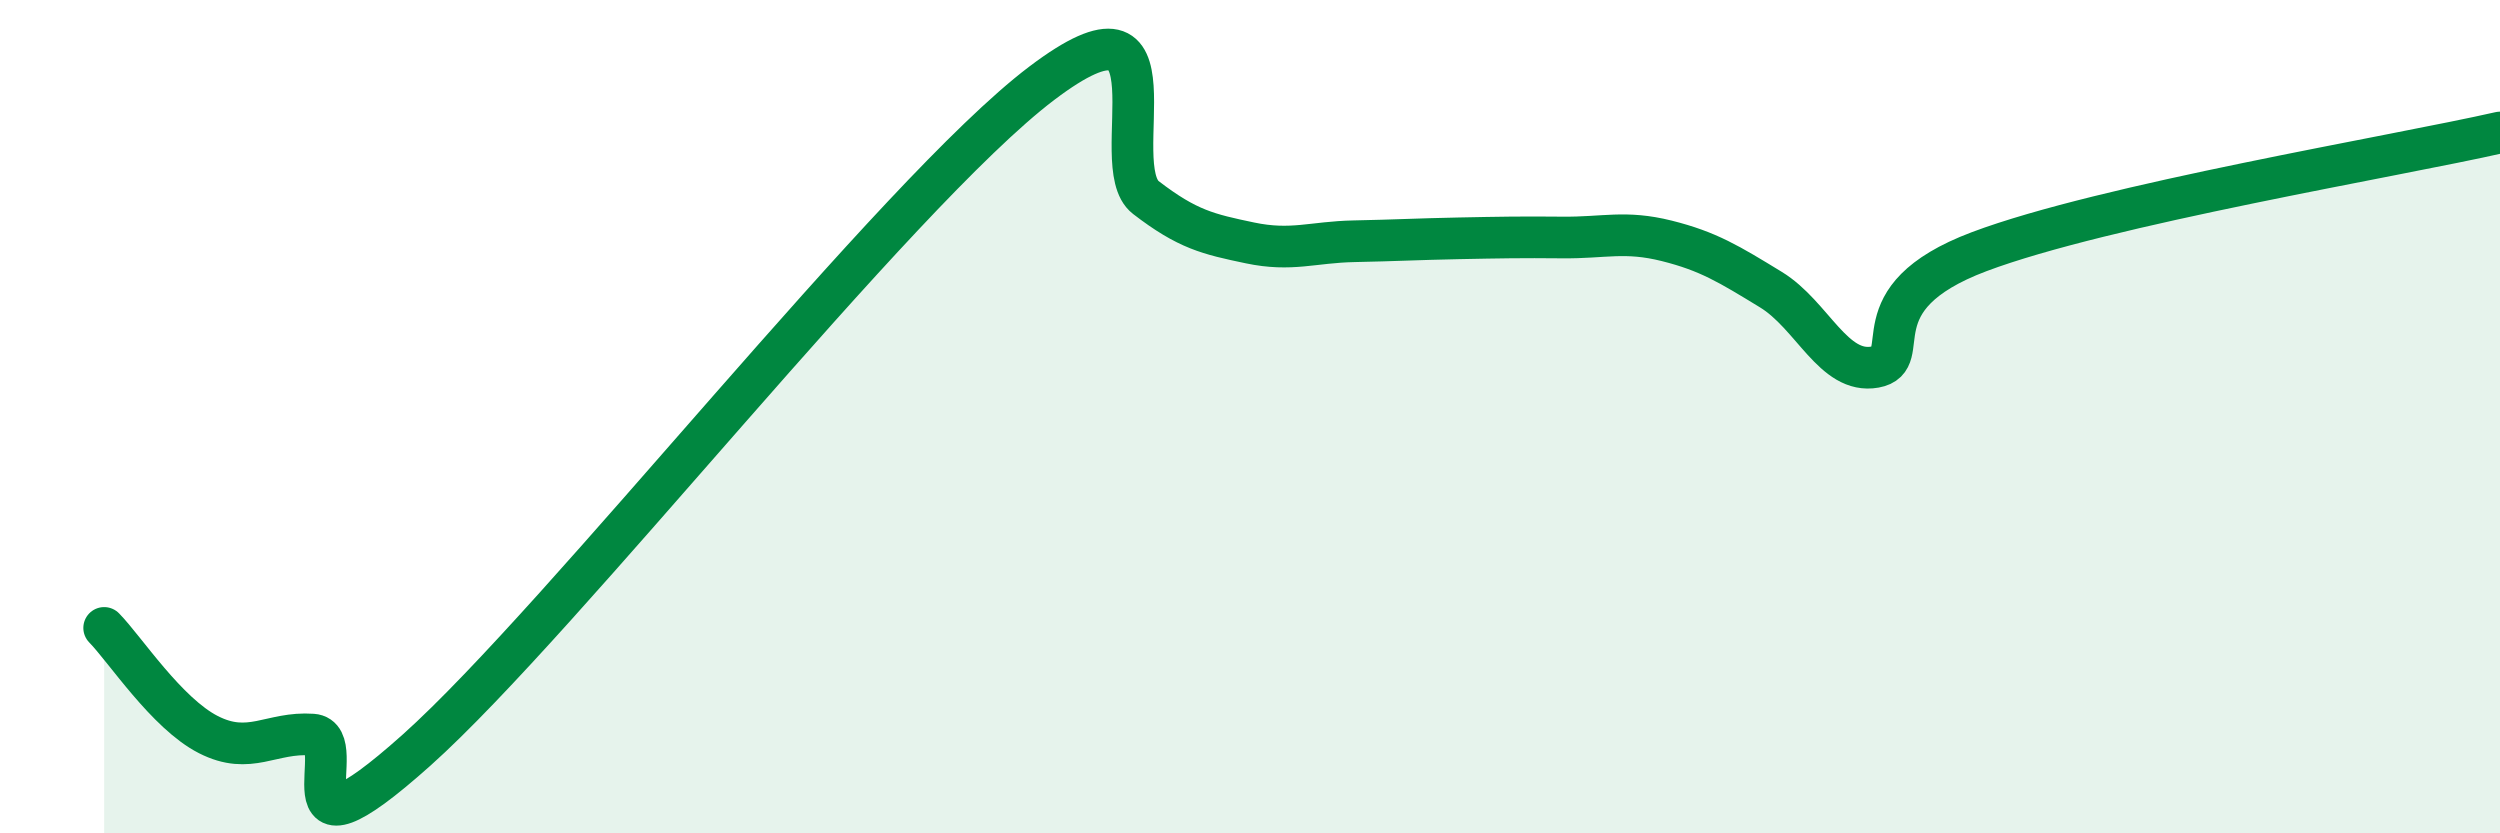
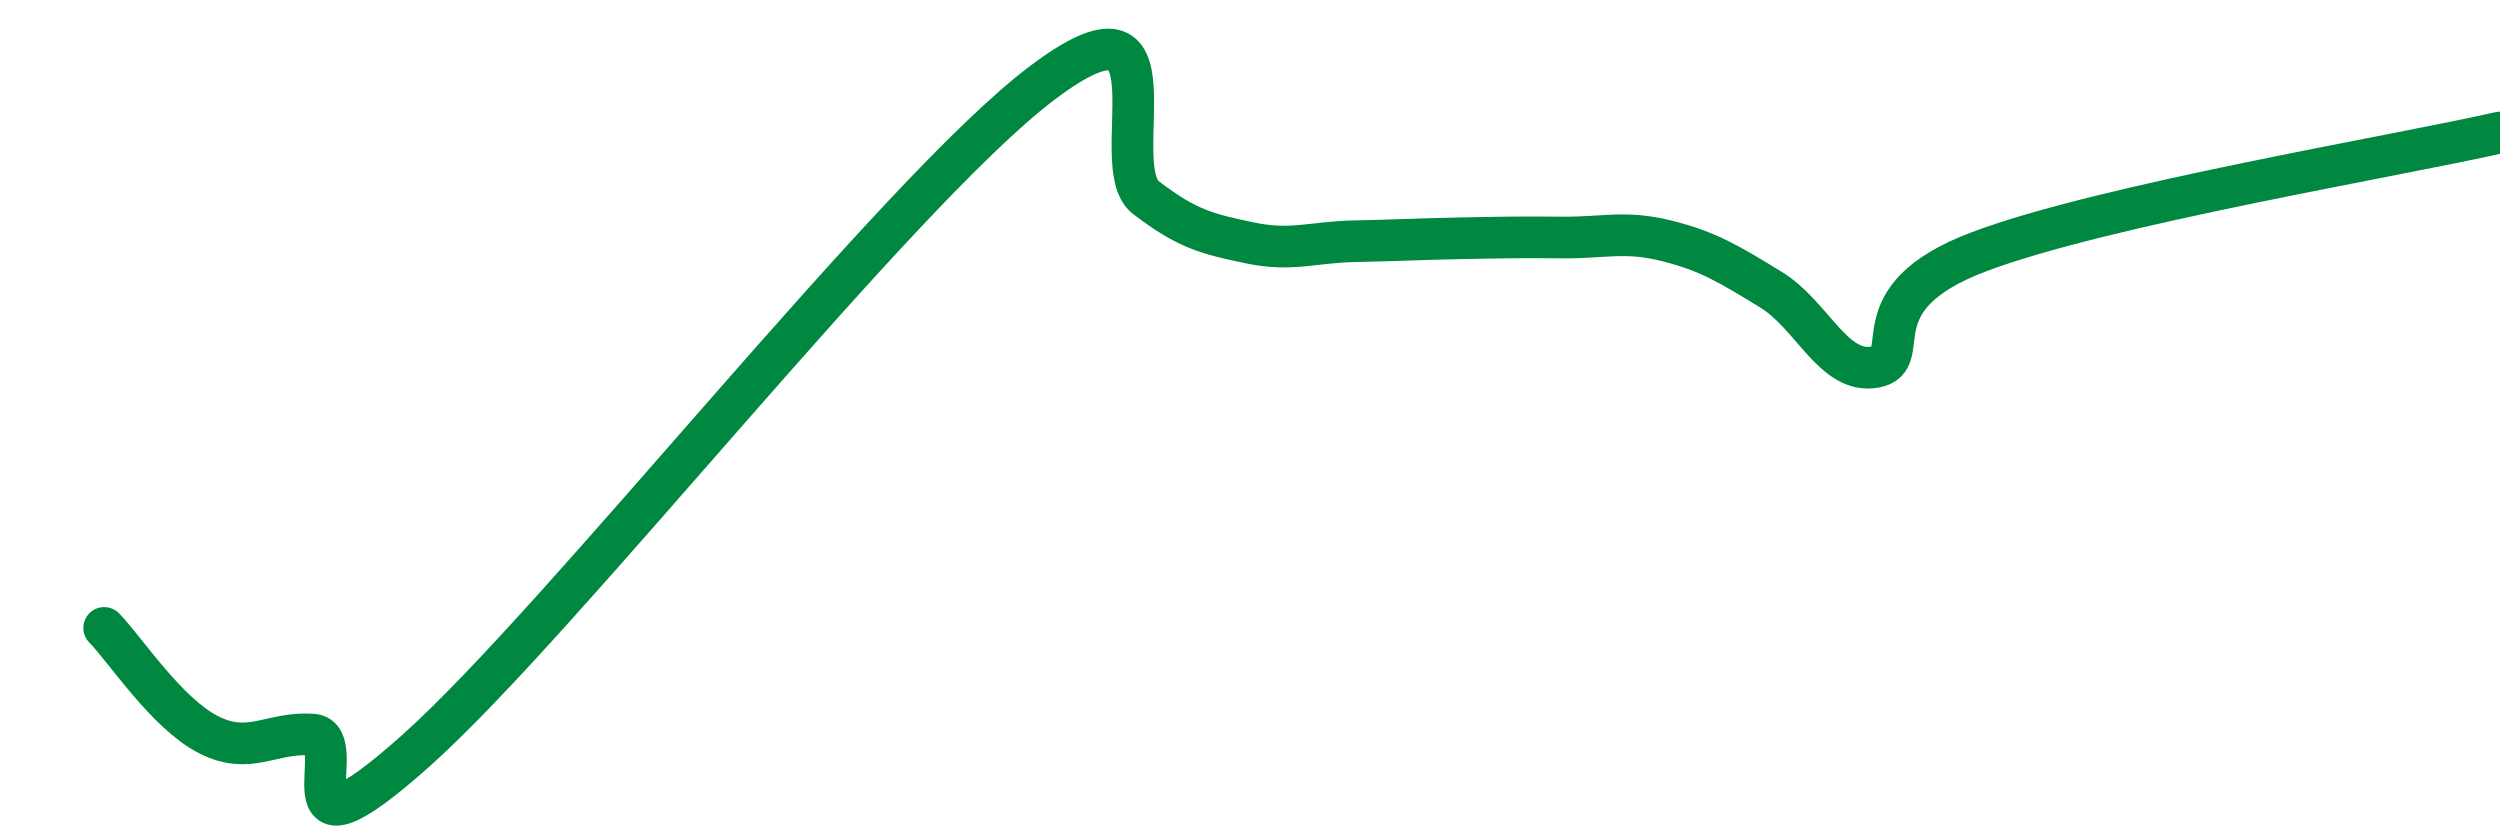
<svg xmlns="http://www.w3.org/2000/svg" width="60" height="20" viewBox="0 0 60 20">
-   <path d="M 2.5,15.07 C 3,15.58 4,17.12 5,17.63 C 6,18.14 6.5,17.56 7.5,17.63 C 8.5,17.7 6.5,21.13 10,18 C 13.5,14.87 21.5,4.65 25,2 C 28.5,-0.65 26.5,3.97 27.5,4.74 C 28.5,5.51 29,5.62 30,5.83 C 31,6.04 31.5,5.81 32.5,5.79 C 33.5,5.77 34,5.74 35,5.72 C 36,5.7 36.5,5.69 37.5,5.7 C 38.5,5.71 39,5.53 40,5.78 C 41,6.03 41.5,6.34 42.5,6.95 C 43.5,7.56 44,8.99 45,8.81 C 46,8.63 44.5,7.17 47.5,6.04 C 50.5,4.91 57.5,3.75 60,3.18L60 20L2.5 20Z" fill="#008740" opacity="0.1" stroke-linecap="round" stroke-linejoin="round" />
  <path d="M 2.5,15.07 C 3,15.58 4,17.12 5,17.63 C 6,18.14 6.5,17.56 7.5,17.63 C 8.5,17.7 6.5,21.13 10,18 C 13.5,14.87 21.5,4.65 25,2 C 28.5,-0.65 26.5,3.97 27.5,4.74 C 28.5,5.51 29,5.62 30,5.83 C 31,6.04 31.5,5.81 32.5,5.79 C 33.5,5.77 34,5.74 35,5.72 C 36,5.7 36.5,5.69 37.5,5.7 C 38.5,5.71 39,5.53 40,5.78 C 41,6.03 41.5,6.34 42.5,6.95 C 43.5,7.56 44,8.99 45,8.81 C 46,8.63 44.5,7.17 47.5,6.04 C 50.5,4.91 57.5,3.75 60,3.18" stroke="#008740" stroke-width="1" fill="none" stroke-linecap="round" stroke-linejoin="round" />
</svg>